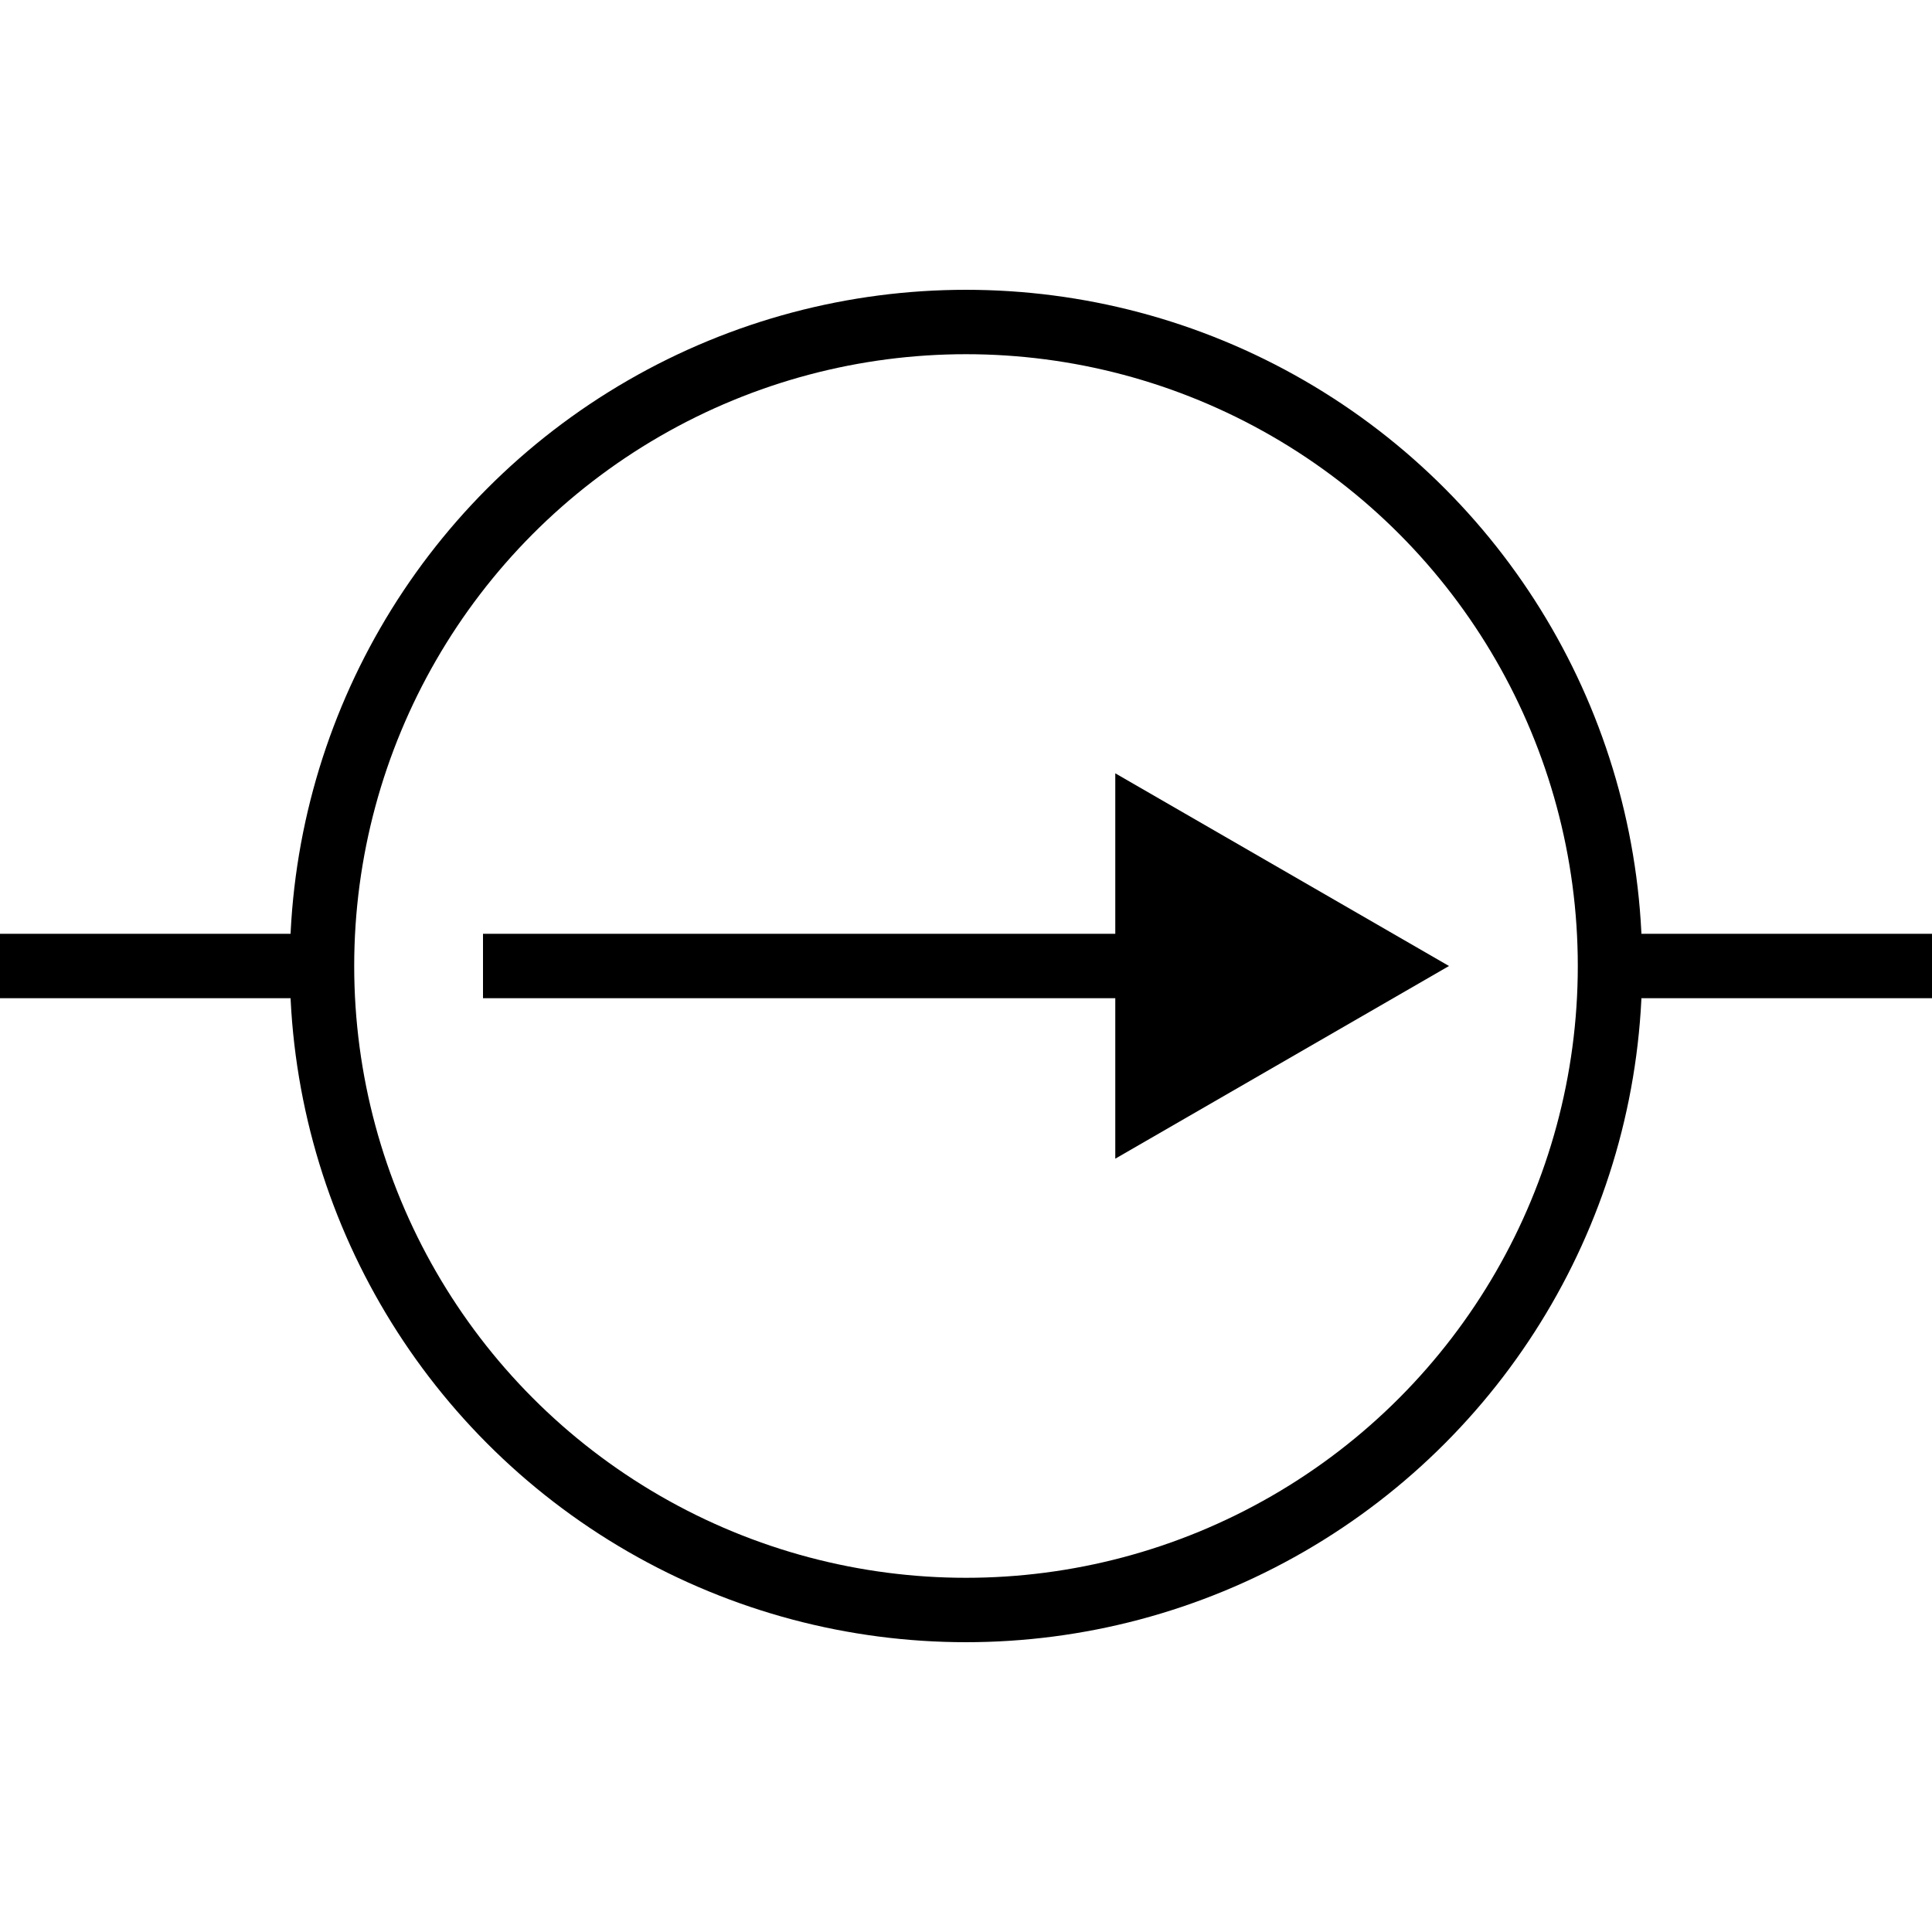
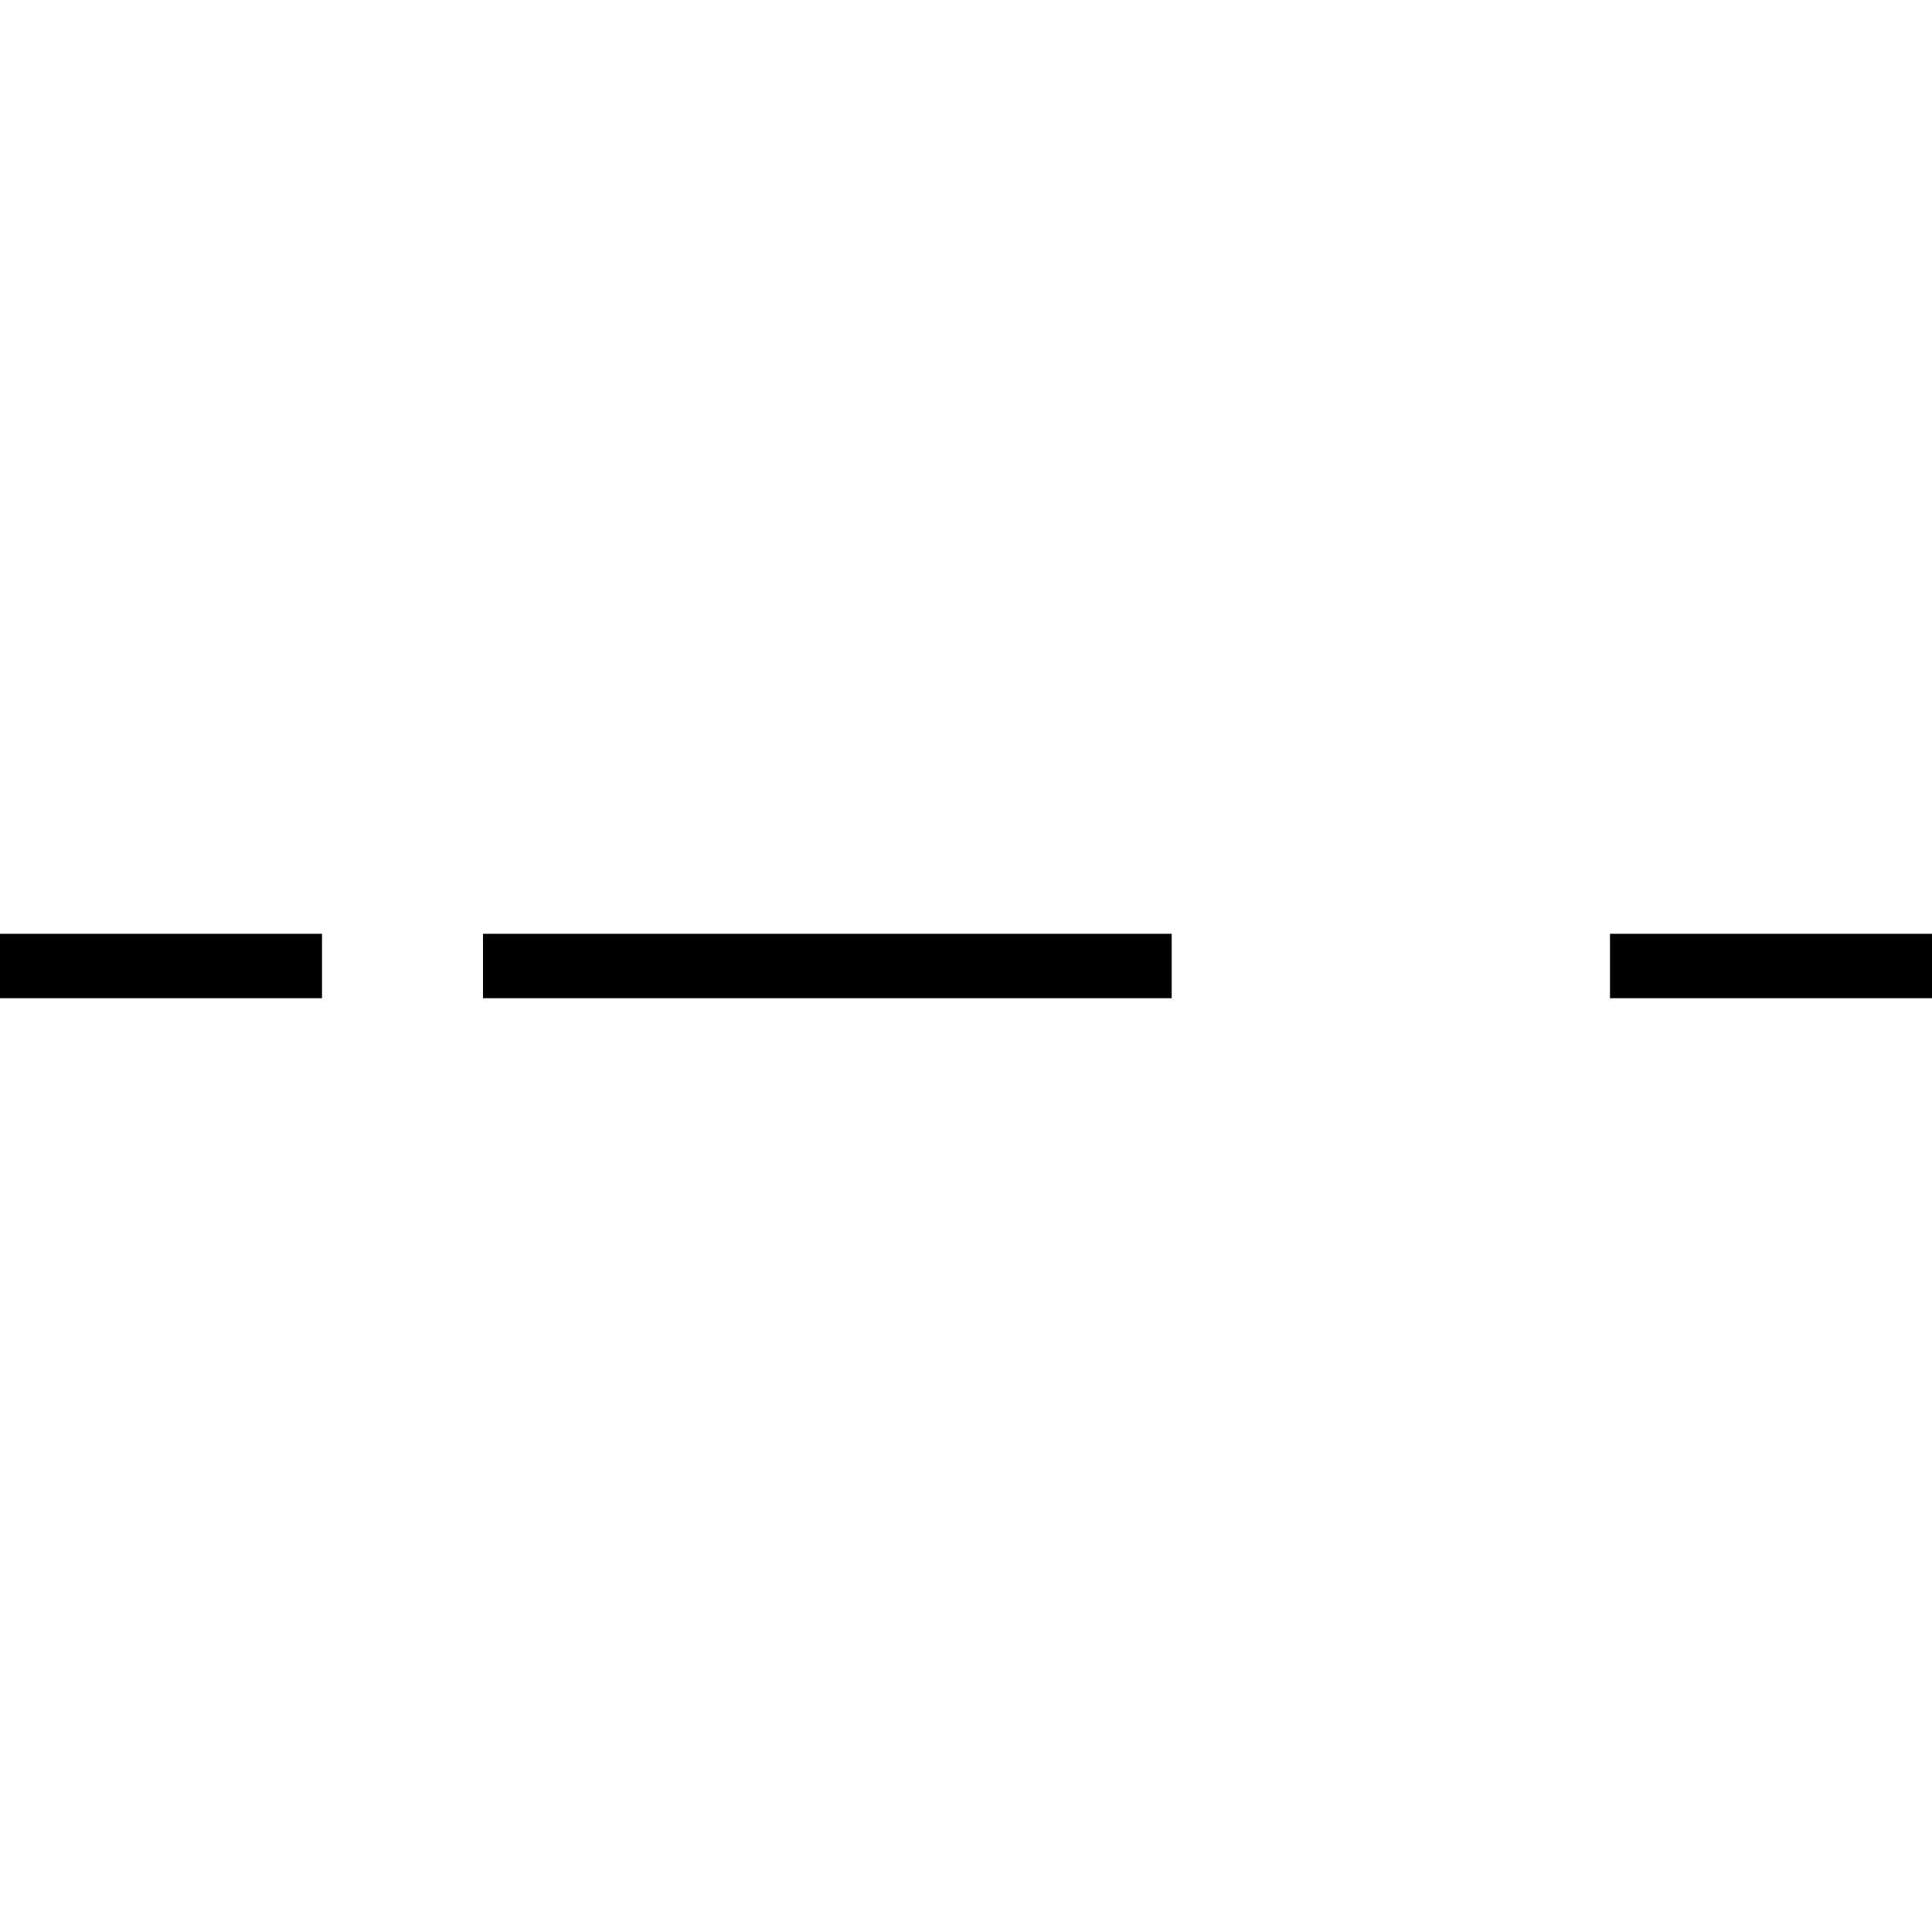
<svg xmlns="http://www.w3.org/2000/svg" viewBox="0 0 150 150">
-   <circle cx="75" cy="75" r="50" fill="none" stroke="#000" stroke-miterlimit="10" stroke-width="5" />
  <path fill="none" stroke="#000" stroke-miterlimit="10" stroke-width="5" d="M25 75H0m125 0h25M37.5 75h53.47" />
-   <path d="M86.59 89.96 112.5 75 86.59 60.04v29.92z" />
</svg>